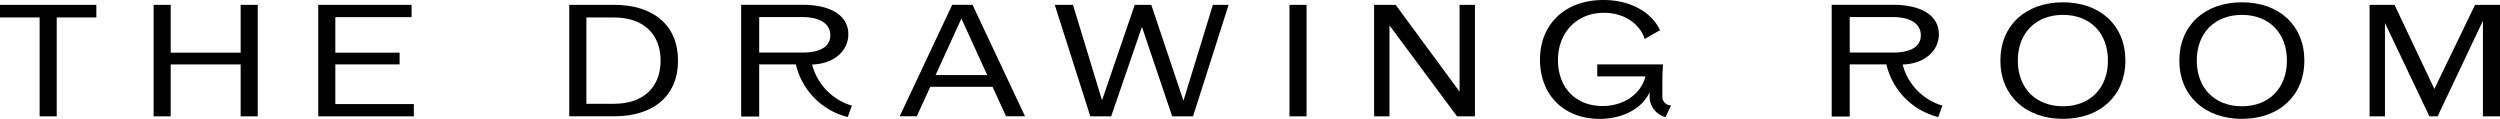
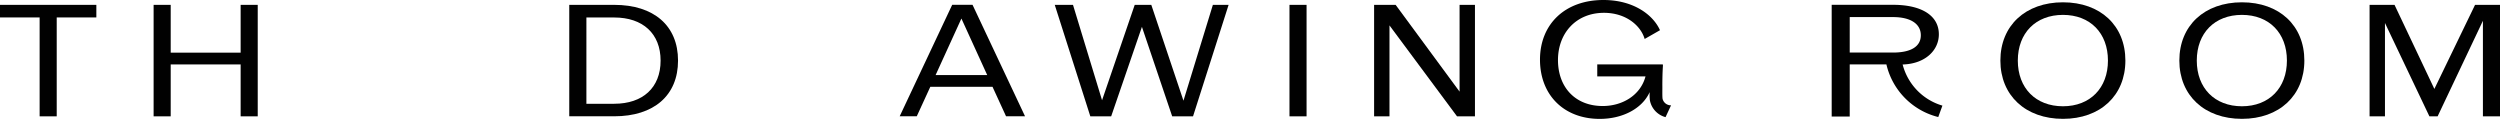
<svg xmlns="http://www.w3.org/2000/svg" width="498.98" height="23.73" viewBox="0 0 498.98 23.73">
  <g id="TheOWO_F_B_Logotypes_The_Drawing_Room" data-name="TheOWO_F&amp;B_Logotypes_The Drawing Room" transform="translate(0 -22.14)">
    <path id="Path_154" data-name="Path 154" d="M19.23,25.62H11.32V45.36H7.91V25.62H0V23.11H19.23Z" fill="#010101" />
    <path id="Path_155" data-name="Path 155" d="M51.44,23.11V45.36H48.03V35H34.07V45.36H30.66V23.11h3.41v9.54H48.03V23.11Z" fill="#010101" />
-     <path id="Path_156" data-name="Path 156" d="M82.6,42.91v2.45H63.52V23.11H82.15v2.45H66.93v7.09H79.76V35H66.93v7.91H82.6Z" fill="#010101" />
    <path id="Path_157" data-name="Path 157" d="M399.26,34.23c0-6.99,5.02-11.63,12.49-11.63s12.46,4.64,12.46,11.63-5.02,11.63-12.46,11.63S399.26,41.22,399.26,34.23Zm21.47,0c0-5.5-3.55-9.12-8.98-9.12s-9.01,3.62-9.01,9.12,3.58,9.12,9.01,9.12S420.73,39.7,420.73,34.23Z" fill="#010101" />
    <path id="Path_158" data-name="Path 158" d="M434.98,34.23c0-6.99,5.02-11.63,12.49-11.63s12.46,4.64,12.46,11.63-5.02,11.63-12.46,11.63S434.98,41.22,434.98,34.23Zm21.47,0c0-5.5-3.55-9.12-8.98-9.12s-9.01,3.62-9.01,9.12,3.58,9.12,9.01,9.12S456.45,39.7,456.45,34.23Z" fill="#010101" />
    <path id="Path_159" data-name="Path 159" d="M498.98,23.11V45.36h-3.41V26.29l-9.04,19.07h-1.64l-8.87-18.63V45.36h-3.07V23.11h4.98l7.95,16.78L494,23.11h4.98Z" fill="#010101" />
    <path id="Path_160" data-name="Path 160" d="M379.76,35.01h.08c4.5-.16,7.14-2.89,7.14-6.02,0-3.7-3.38-5.89-9.15-5.89H365.59V45.4h3.6V34.99h7.32A14.129,14.129,0,0,0,386.86,45.5l.83-2.28a11.56,11.56,0,0,1-7.94-8.21Zm-10.57-2.38V25.55h8.64c3.49,0,5.55,1.34,5.55,3.63s-2.05,3.45-5.55,3.45Z" fill="#010101" />
-     <path id="Path_161" data-name="Path 161" d="M113.62,23.11h8.98c7.88,0,12.73,4.13,12.73,11.12s-4.85,11.12-12.73,11.12h-8.98V23.1Zm8.98,19.74c5.7,0,9.25-3.21,9.25-8.61s-3.55-8.61-9.25-8.61h-5.56V42.86h5.56Z" fill="#010101" />
+     <path id="Path_161" data-name="Path 161" d="M113.62,23.11h8.98c7.88,0,12.73,4.13,12.73,11.12s-4.85,11.12-12.73,11.12h-8.98V23.1Zm8.98,19.74c5.7,0,9.25-3.21,9.25-8.61s-3.55-8.61-9.25-8.61h-5.56V42.86h5.56" fill="#010101" />
    <path id="Path_162" data-name="Path 162" d="M198.1,39.47H185.68l-2.7,5.88h-3.41L190.05,23.1h4.06l10.48,22.25H200.8Zm-1.06-2.35-5.15-11.28-5.15,11.28h10.31Z" fill="#010101" />
    <path id="Path_163" data-name="Path 163" d="M210.51,23.11h3.65l5.8,19.04,6.52-19.04h3.31l6.42,19.13,5.87-19.13h3.14l-7.1,22.25h-4.16L227.92,27.5l-6.14,17.86h-4.16l-7.1-22.25Z" fill="#010101" />
    <path id="Path_164" data-name="Path 164" d="M257.37,23.11h3.41V45.36h-3.41Z" fill="#010101" />
    <path id="Path_165" data-name="Path 165" d="M294.39,23.11V45.36h-3.58L277.33,27.21V45.36h-3.07V23.11h4.3l12.76,17.32V23.11Z" fill="#010101" />
    <path id="Path_166" data-name="Path 166" d="M331.83,41.81c-.07-.48-.02-2.15-.04-2.76.01-1.31.03-2.52.12-3.82l-.03-.24H318.8v2.4h9.63c-.98,3.73-4.57,5.91-8.54,5.91-5.52,0-8.93-3.79-8.93-9.17s3.62-9.43,9.18-9.43c4.4,0,7.35,2.56,8.12,5.22l3.06-1.75c-1.37-3.08-5.31-6.03-11.29-6.03-7.67,0-12.66,4.83-12.66,11.9s4.78,11.83,11.92,11.83c4.57,0,8.37-2.04,9.88-5.15l.09-.18v.12a8.889,8.889,0,0,0,.05,1.53,4.288,4.288,0,0,0,3.12,3.33l1.1-2.36a1.7,1.7,0,0,1-1.7-1.33Z" fill="#010101" />
-     <path id="Path_167" data-name="Path 167" d="M162.1,35.01h.08c4.5-.16,7.14-2.89,7.14-6.02,0-3.7-3.38-5.89-9.15-5.89H147.93V45.4h3.6V34.99h7.32A14.129,14.129,0,0,0,169.2,45.5l.83-2.28a11.56,11.56,0,0,1-7.94-8.21Zm-10.57-2.38V25.55h8.64c3.49,0,5.55,1.34,5.55,3.63s-2.05,3.45-5.55,3.45Z" fill="#010101" />
  </g>
</svg>